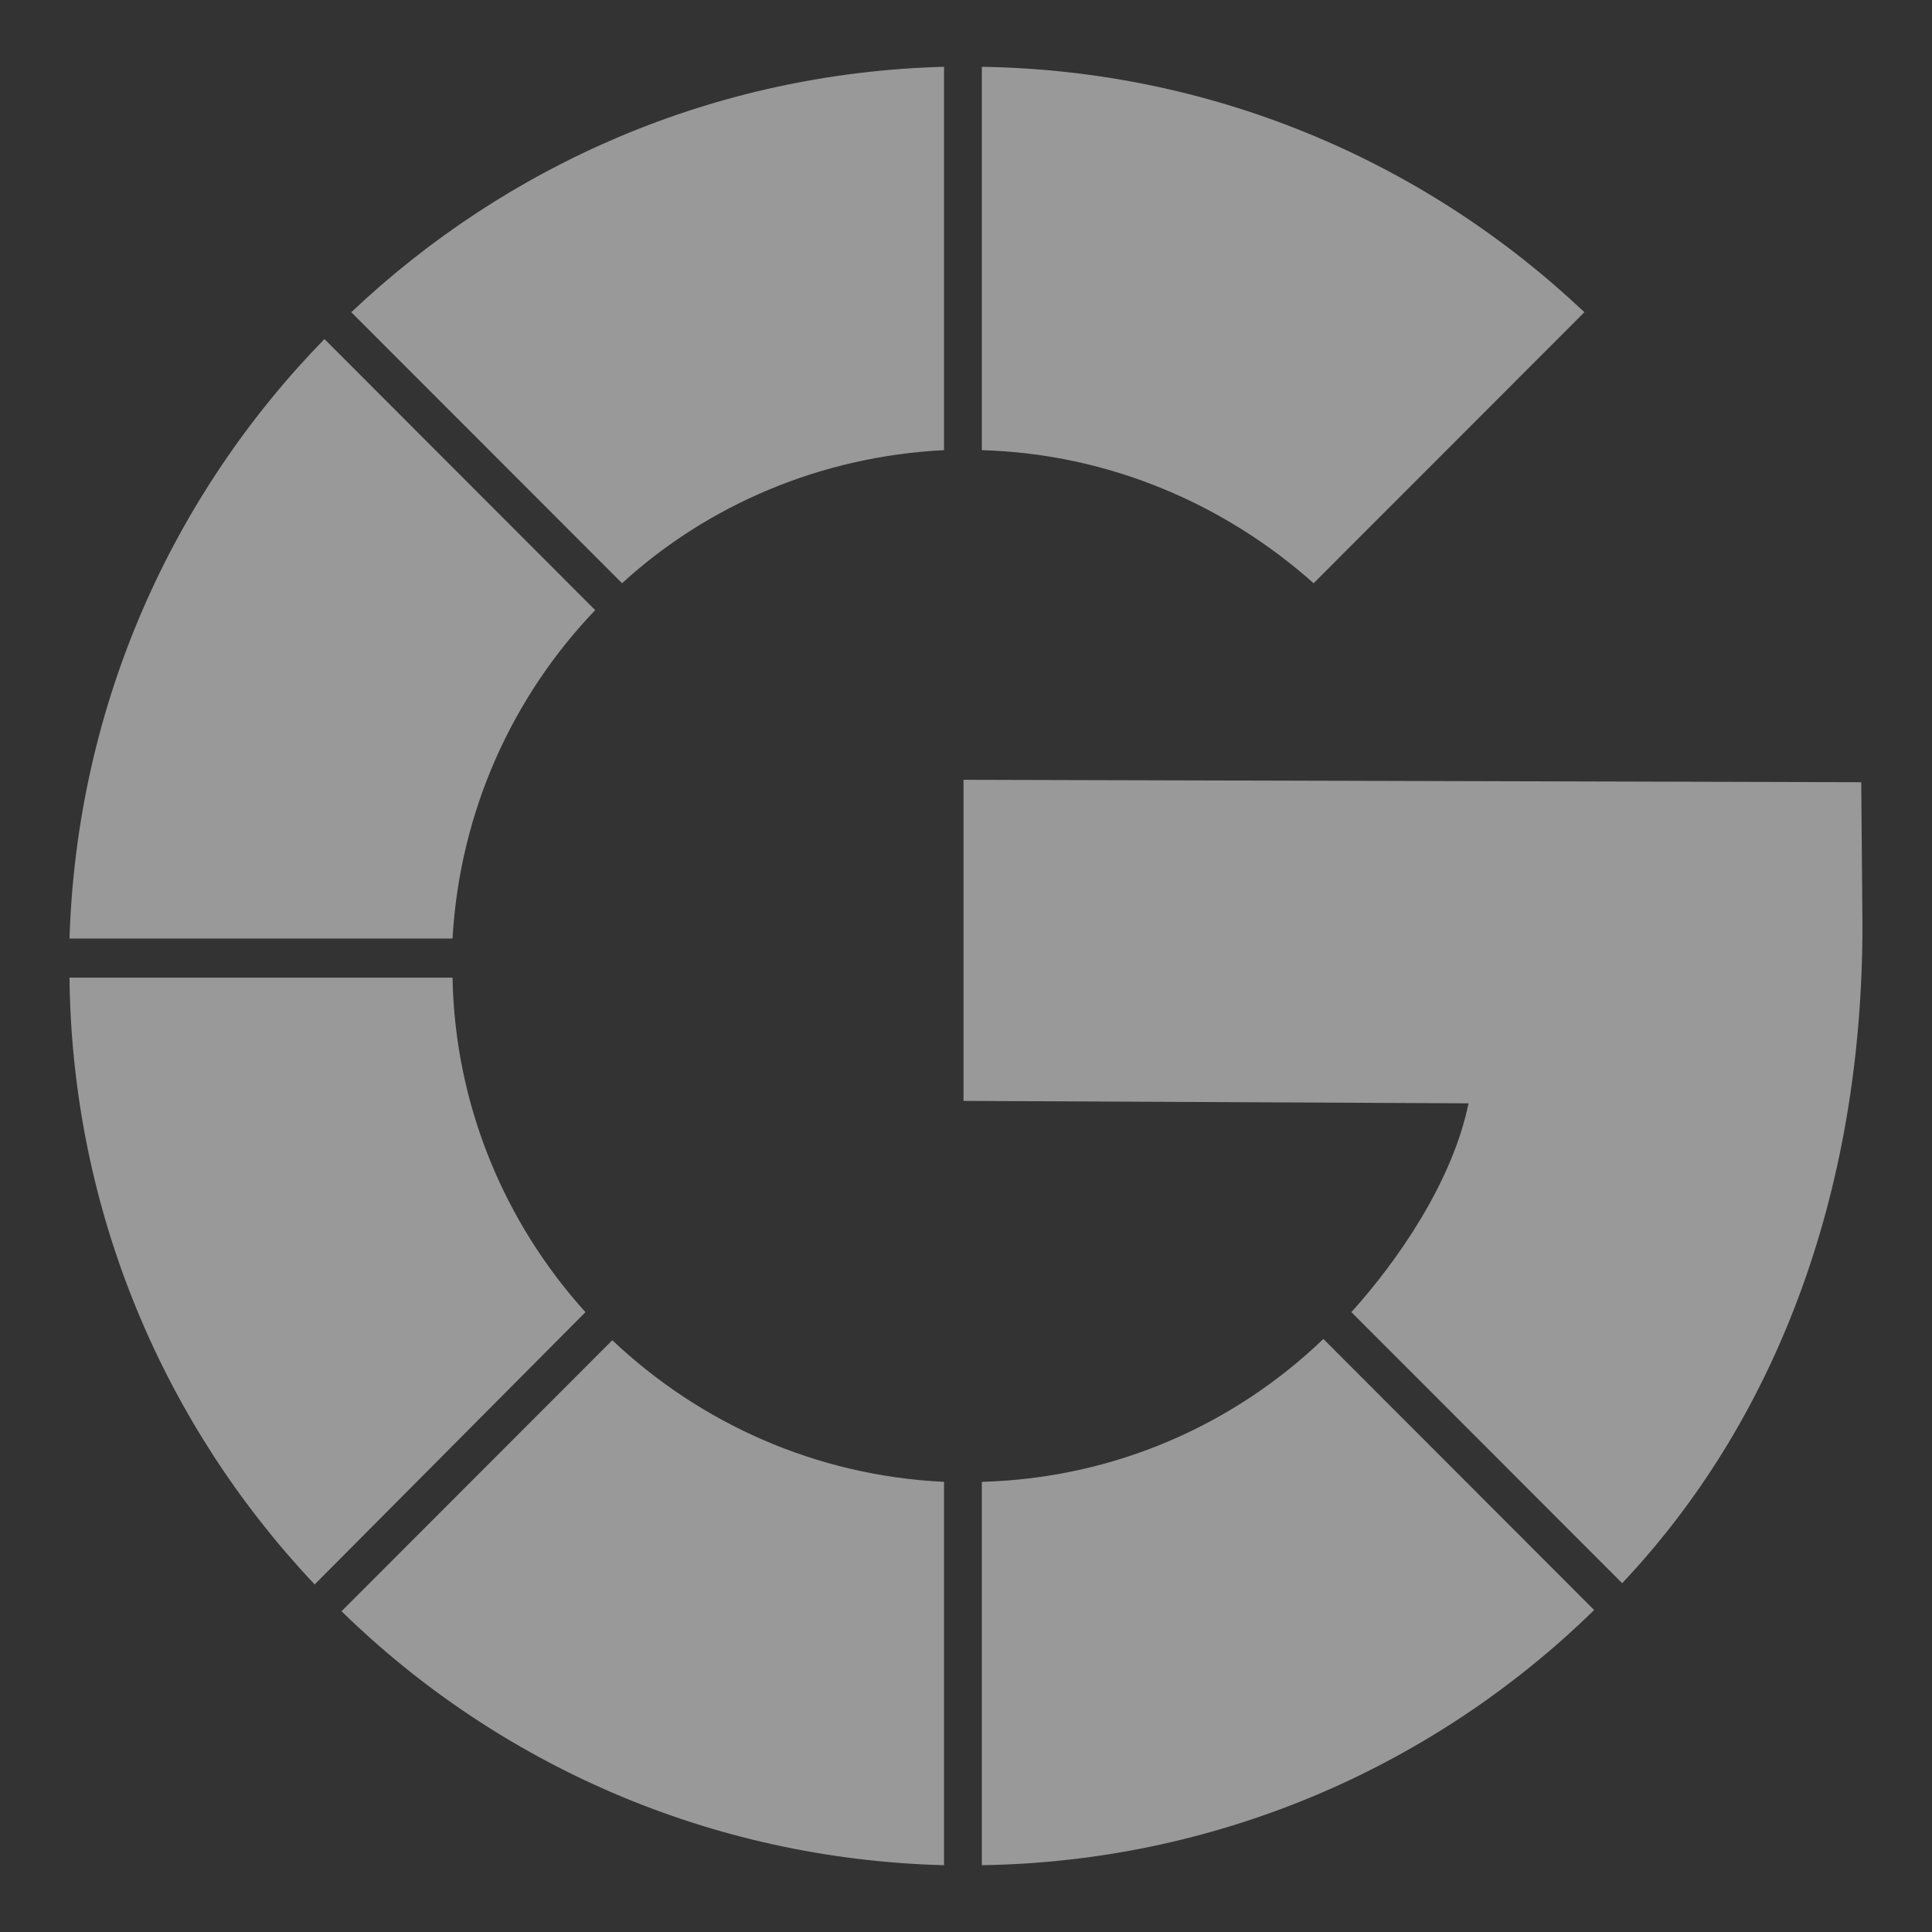
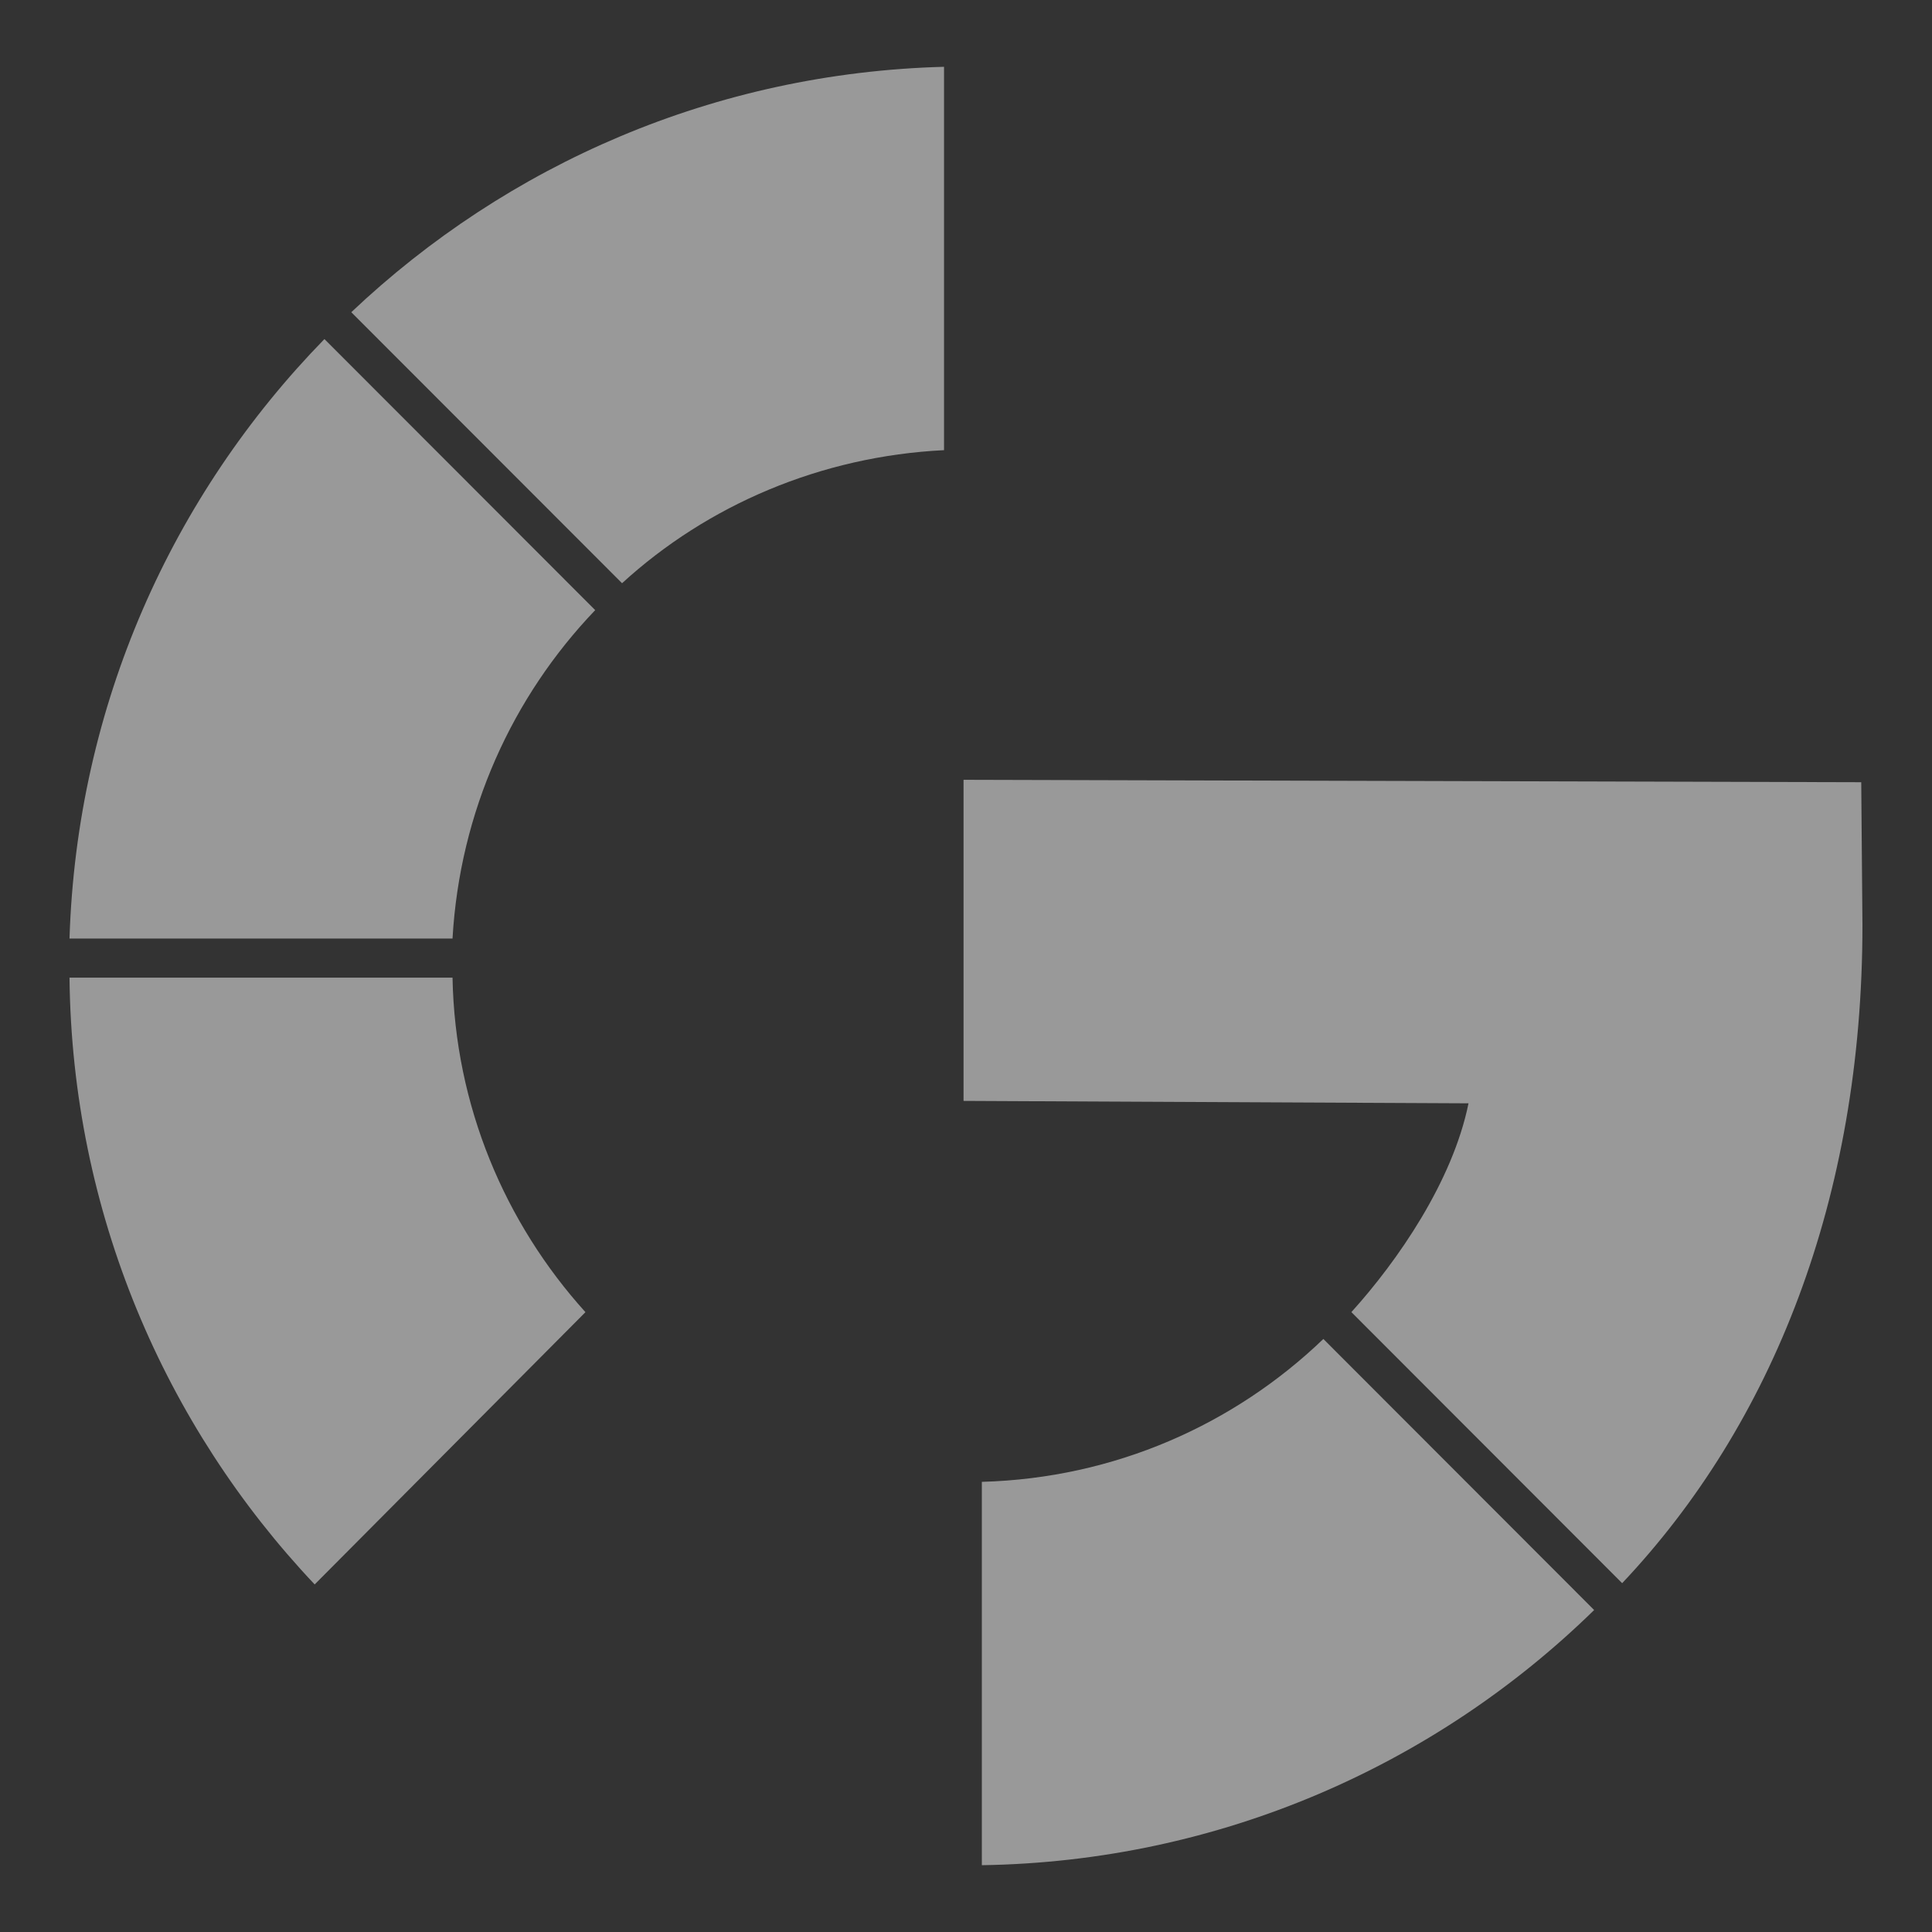
<svg xmlns="http://www.w3.org/2000/svg" width="40" height="40" viewBox="0 0 40 40" fill="none">
  <rect x="0" y="0" width="40" height="40" fill="#333333" stroke="none" />
  <path d="M12.879 12.075C14.646 10.457 16.995 9.446 19.545 9.32V1.383C14.798 1.509 10.505 3.405 7.273 6.464L12.879 12.075Z" fill="white" fill-opacity="0.5" />
  <path d="M9.369 20.241H1.439C1.49 25.094 3.409 29.518 6.515 32.804L12.121 27.167C10.454 25.322 9.419 22.895 9.369 20.241Z" fill="white" fill-opacity="0.5" />
-   <path d="M32.803 6.464C29.545 3.38 25.176 1.459 20.328 1.383V9.32C22.954 9.396 25.353 10.432 27.197 12.075L32.803 6.464Z" fill="white" fill-opacity="0.5" />
  <path d="M12.323 12.632L6.717 7.02C3.561 10.255 1.591 14.603 1.439 19.431H9.369C9.52 16.802 10.606 14.426 12.323 12.632Z" fill="white" fill-opacity="0.5" />
  <path d="M38.535 16.195L19.949 16.145V22.793L30.404 22.843C30.075 24.461 28.939 26.104 27.979 27.166L33.585 32.778C36.691 29.491 38.56 24.815 38.56 19.153L38.535 16.195Z" fill="white" fill-opacity="0.5" />
-   <path d="M7.071 33.359C10.303 36.519 14.697 38.491 19.545 38.617V30.68C16.894 30.554 14.495 29.467 12.677 27.748L7.071 33.359Z" fill="white" fill-opacity="0.5" />
  <path d="M20.328 30.68V38.617C25.252 38.541 29.722 36.544 33.005 33.334L27.399 27.722C25.555 29.492 23.081 30.604 20.328 30.68Z" fill="white" fill-opacity="0.5" />
</svg>